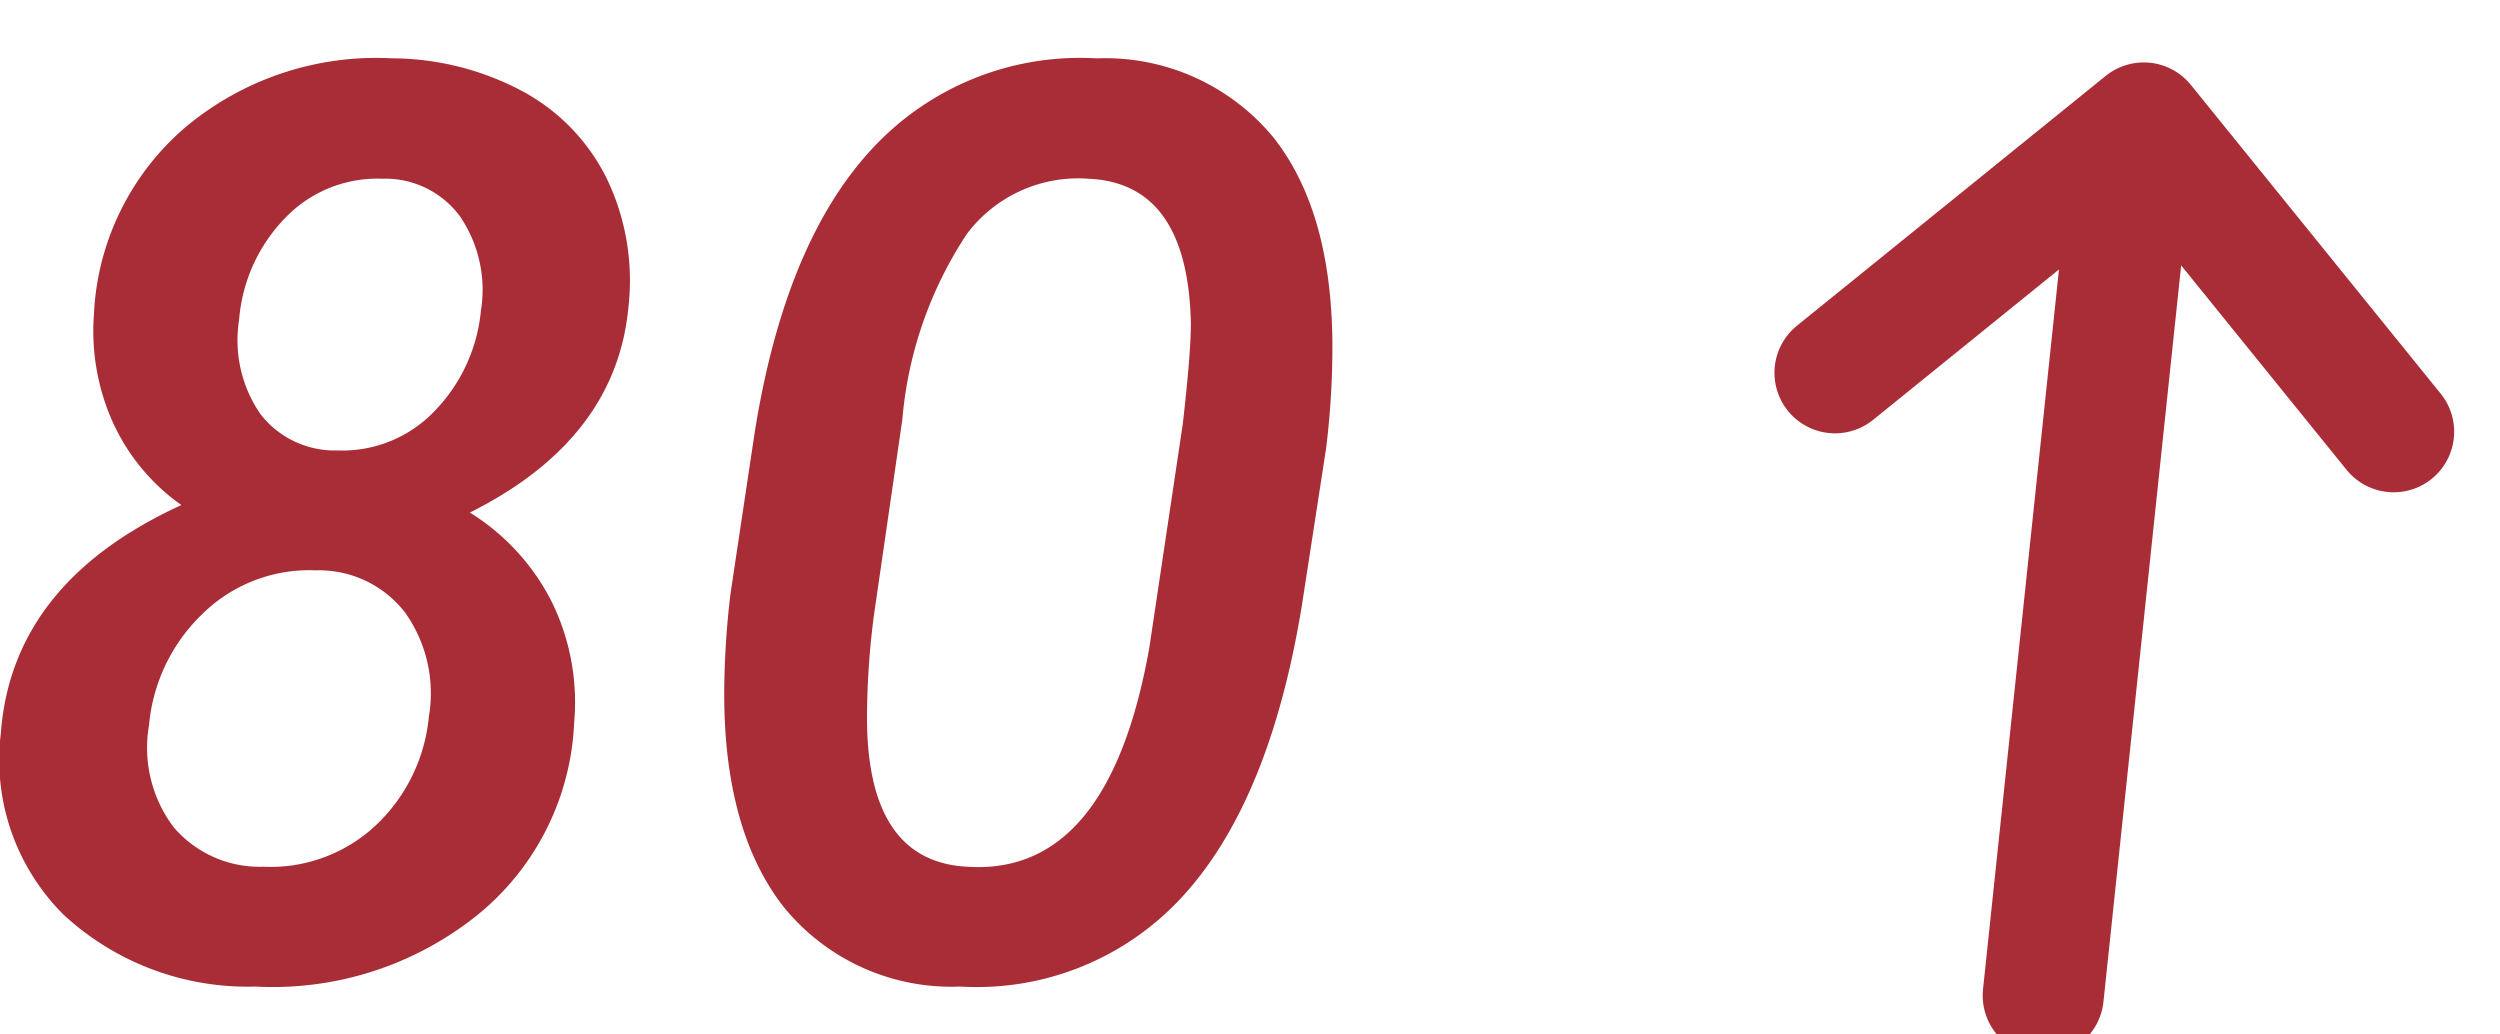
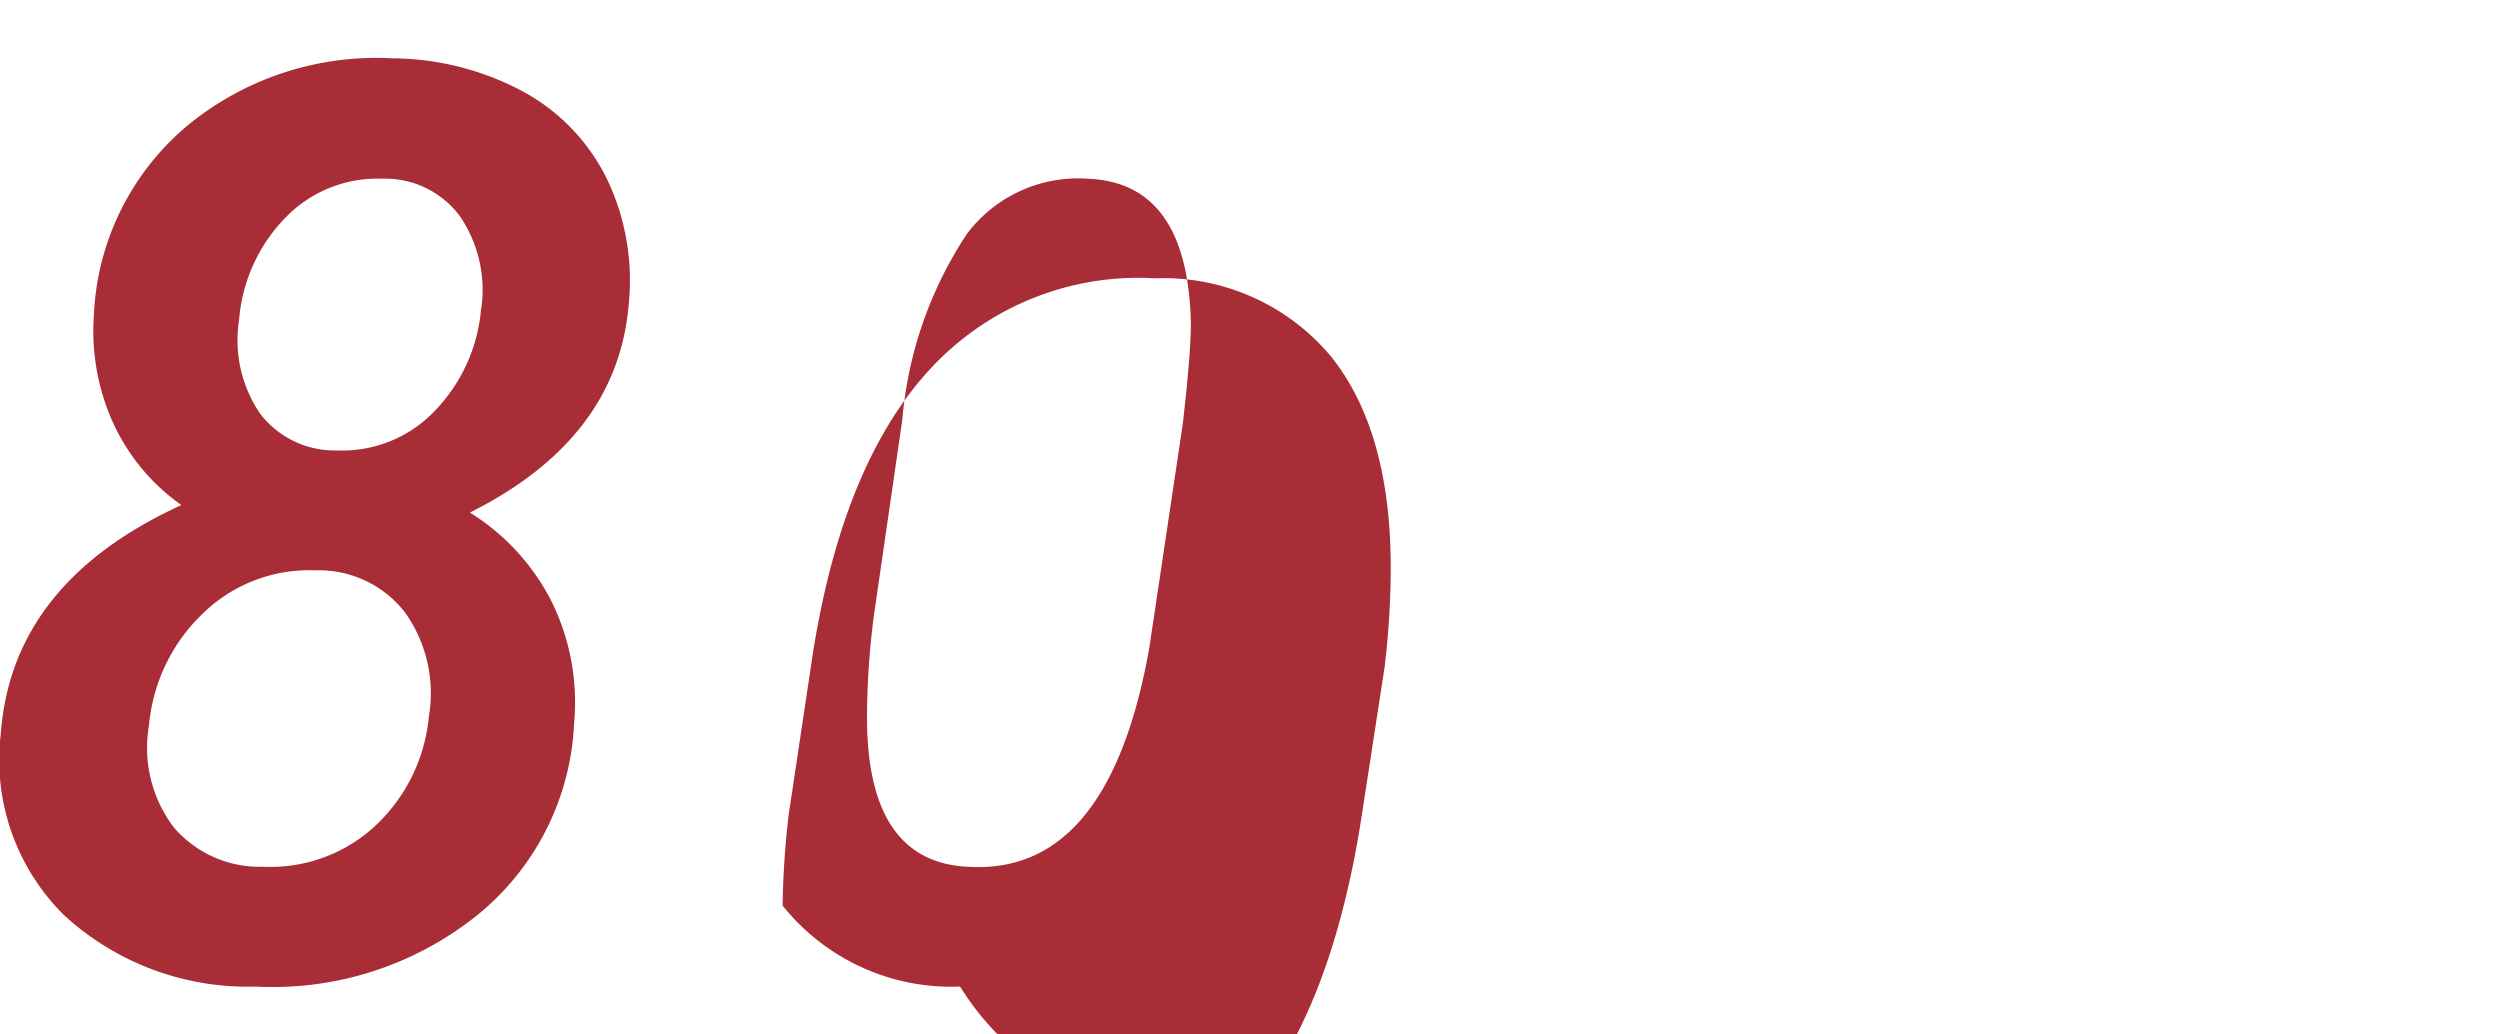
<svg xmlns="http://www.w3.org/2000/svg" viewBox="0 0 82.63 34.192">
  <defs>
    <style>
      .cls-1 {
        fill: #a92d37;
      }

      .cls-2, .cls-3 {
        fill: none;
        stroke: #a92d37;
        stroke-linecap: round;
        stroke-width: 4px;
      }

      .cls-3 {
        stroke-linejoin: round;
      }
    </style>
  </defs>
  <g id="Group_2221" data-name="Group 2221" transform="translate(-422.091 -1127.802)">
-     <path id="Path_15805" data-name="Path 15805" class="cls-1" d="M-1.128-22.148q-.369,4.45-5.25,6.891a7.4,7.4,0,0,1,2.717,2.974,7.535,7.535,0,0,1,.728,3.979,8.656,8.656,0,0,1-3.22,6.368A10.8,10.8,0,0,1-13.474.41,8.96,8.96,0,0,1-19.8-1.958a7.22,7.22,0,0,1-2.082-6q.369-4.983,5.968-7.547a6.762,6.762,0,0,1-2.276-2.758,7.362,7.362,0,0,1-.615-3.538A8.657,8.657,0,0,1-15.771-28,9.825,9.825,0,0,1-8.941-30.27a9.234,9.234,0,0,1,4.3,1.087,6.587,6.587,0,0,1,2.779,2.871A7.76,7.76,0,0,1-1.128-22.148Zm-6.6,13.6a4.6,4.6,0,0,0-.8-3.415,3.6,3.6,0,0,0-2.953-1.384A5.039,5.039,0,0,0-15.2-11.925a5.823,5.823,0,0,0-1.784,3.7,4.353,4.353,0,0,0,.82,3.374,3.734,3.734,0,0,0,2.953,1.3A5.086,5.086,0,0,0-9.485-4.922,5.66,5.66,0,0,0-7.731-8.552Zm1.723-13.433A4.324,4.324,0,0,0-6.7-25.04,3.067,3.067,0,0,0-9.27-26.291a4.223,4.223,0,0,0-3.189,1.271,5.452,5.452,0,0,0-1.548,3.4,4.3,4.3,0,0,0,.7,3.1,3.1,3.1,0,0,0,2.543,1.21A4.215,4.215,0,0,0-7.557-18.6,5.5,5.5,0,0,0-6.009-21.984ZM9.823.41A7.139,7.139,0,0,1,3.958-2.266Q1.969-4.86,2.03-9.536a28.288,28.288,0,0,1,.205-3.035l.8-5.332q1-6.275,3.876-9.372a9.355,9.355,0,0,1,7.424-2.994,7.209,7.209,0,0,1,5.855,2.625q2,2.543,1.938,7.219a27.819,27.819,0,0,1-.205,3.035l-.8,5.188q-1.046,6.419-3.886,9.567A9.217,9.217,0,0,1,9.823.41Zm7.362-18.6q.267-2.338.267-3.322-.1-4.635-3.384-4.778a4.6,4.6,0,0,0-4.02,1.825,13.11,13.11,0,0,0-2.133,6.132l-.943,6.5A26.7,26.7,0,0,0,6.747-8.49q0,4.8,3.363,4.942,4.635.267,5.968-7.239Z" transform="translate(444 1160)" />
+     <path id="Path_15805" data-name="Path 15805" class="cls-1" d="M-1.128-22.148q-.369,4.45-5.25,6.891a7.4,7.4,0,0,1,2.717,2.974,7.535,7.535,0,0,1,.728,3.979,8.656,8.656,0,0,1-3.22,6.368A10.8,10.8,0,0,1-13.474.41,8.96,8.96,0,0,1-19.8-1.958a7.22,7.22,0,0,1-2.082-6q.369-4.983,5.968-7.547a6.762,6.762,0,0,1-2.276-2.758,7.362,7.362,0,0,1-.615-3.538A8.657,8.657,0,0,1-15.771-28,9.825,9.825,0,0,1-8.941-30.27a9.234,9.234,0,0,1,4.3,1.087,6.587,6.587,0,0,1,2.779,2.871A7.76,7.76,0,0,1-1.128-22.148Zm-6.6,13.6a4.6,4.6,0,0,0-.8-3.415,3.6,3.6,0,0,0-2.953-1.384A5.039,5.039,0,0,0-15.2-11.925a5.823,5.823,0,0,0-1.784,3.7,4.353,4.353,0,0,0,.82,3.374,3.734,3.734,0,0,0,2.953,1.3A5.086,5.086,0,0,0-9.485-4.922,5.66,5.66,0,0,0-7.731-8.552Zm1.723-13.433A4.324,4.324,0,0,0-6.7-25.04,3.067,3.067,0,0,0-9.27-26.291a4.223,4.223,0,0,0-3.189,1.271,5.452,5.452,0,0,0-1.548,3.4,4.3,4.3,0,0,0,.7,3.1,3.1,3.1,0,0,0,2.543,1.21A4.215,4.215,0,0,0-7.557-18.6,5.5,5.5,0,0,0-6.009-21.984ZM9.823.41A7.139,7.139,0,0,1,3.958-2.266a28.288,28.288,0,0,1,.205-3.035l.8-5.332q1-6.275,3.876-9.372a9.355,9.355,0,0,1,7.424-2.994,7.209,7.209,0,0,1,5.855,2.625q2,2.543,1.938,7.219a27.819,27.819,0,0,1-.205,3.035l-.8,5.188q-1.046,6.419-3.886,9.567A9.217,9.217,0,0,1,9.823.41Zm7.362-18.6q.267-2.338.267-3.322-.1-4.635-3.384-4.778a4.6,4.6,0,0,0-4.02,1.825,13.11,13.11,0,0,0-2.133,6.132l-.943,6.5A26.7,26.7,0,0,0,6.747-8.49q0,4.8,3.363,4.942,4.635.267,5.968-7.239Z" transform="translate(444 1160)" />
    <g id="Group_2213" data-name="Group 2213" transform="matrix(0.995, 0.105, -0.105, 0.995, 64.824, -233.779)">
-       <line id="Line_235" data-name="Line 235" class="cls-2" y2="27.5" transform="translate(568.5 1314)" />
-       <path id="Path_15424" data-name="Path 15424" class="cls-3" d="M-4146.54-5817.236l9.278-9.278,9.279,9.278" transform="translate(4706.04 7139)" />
-     </g>
+       </g>
  </g>
</svg>